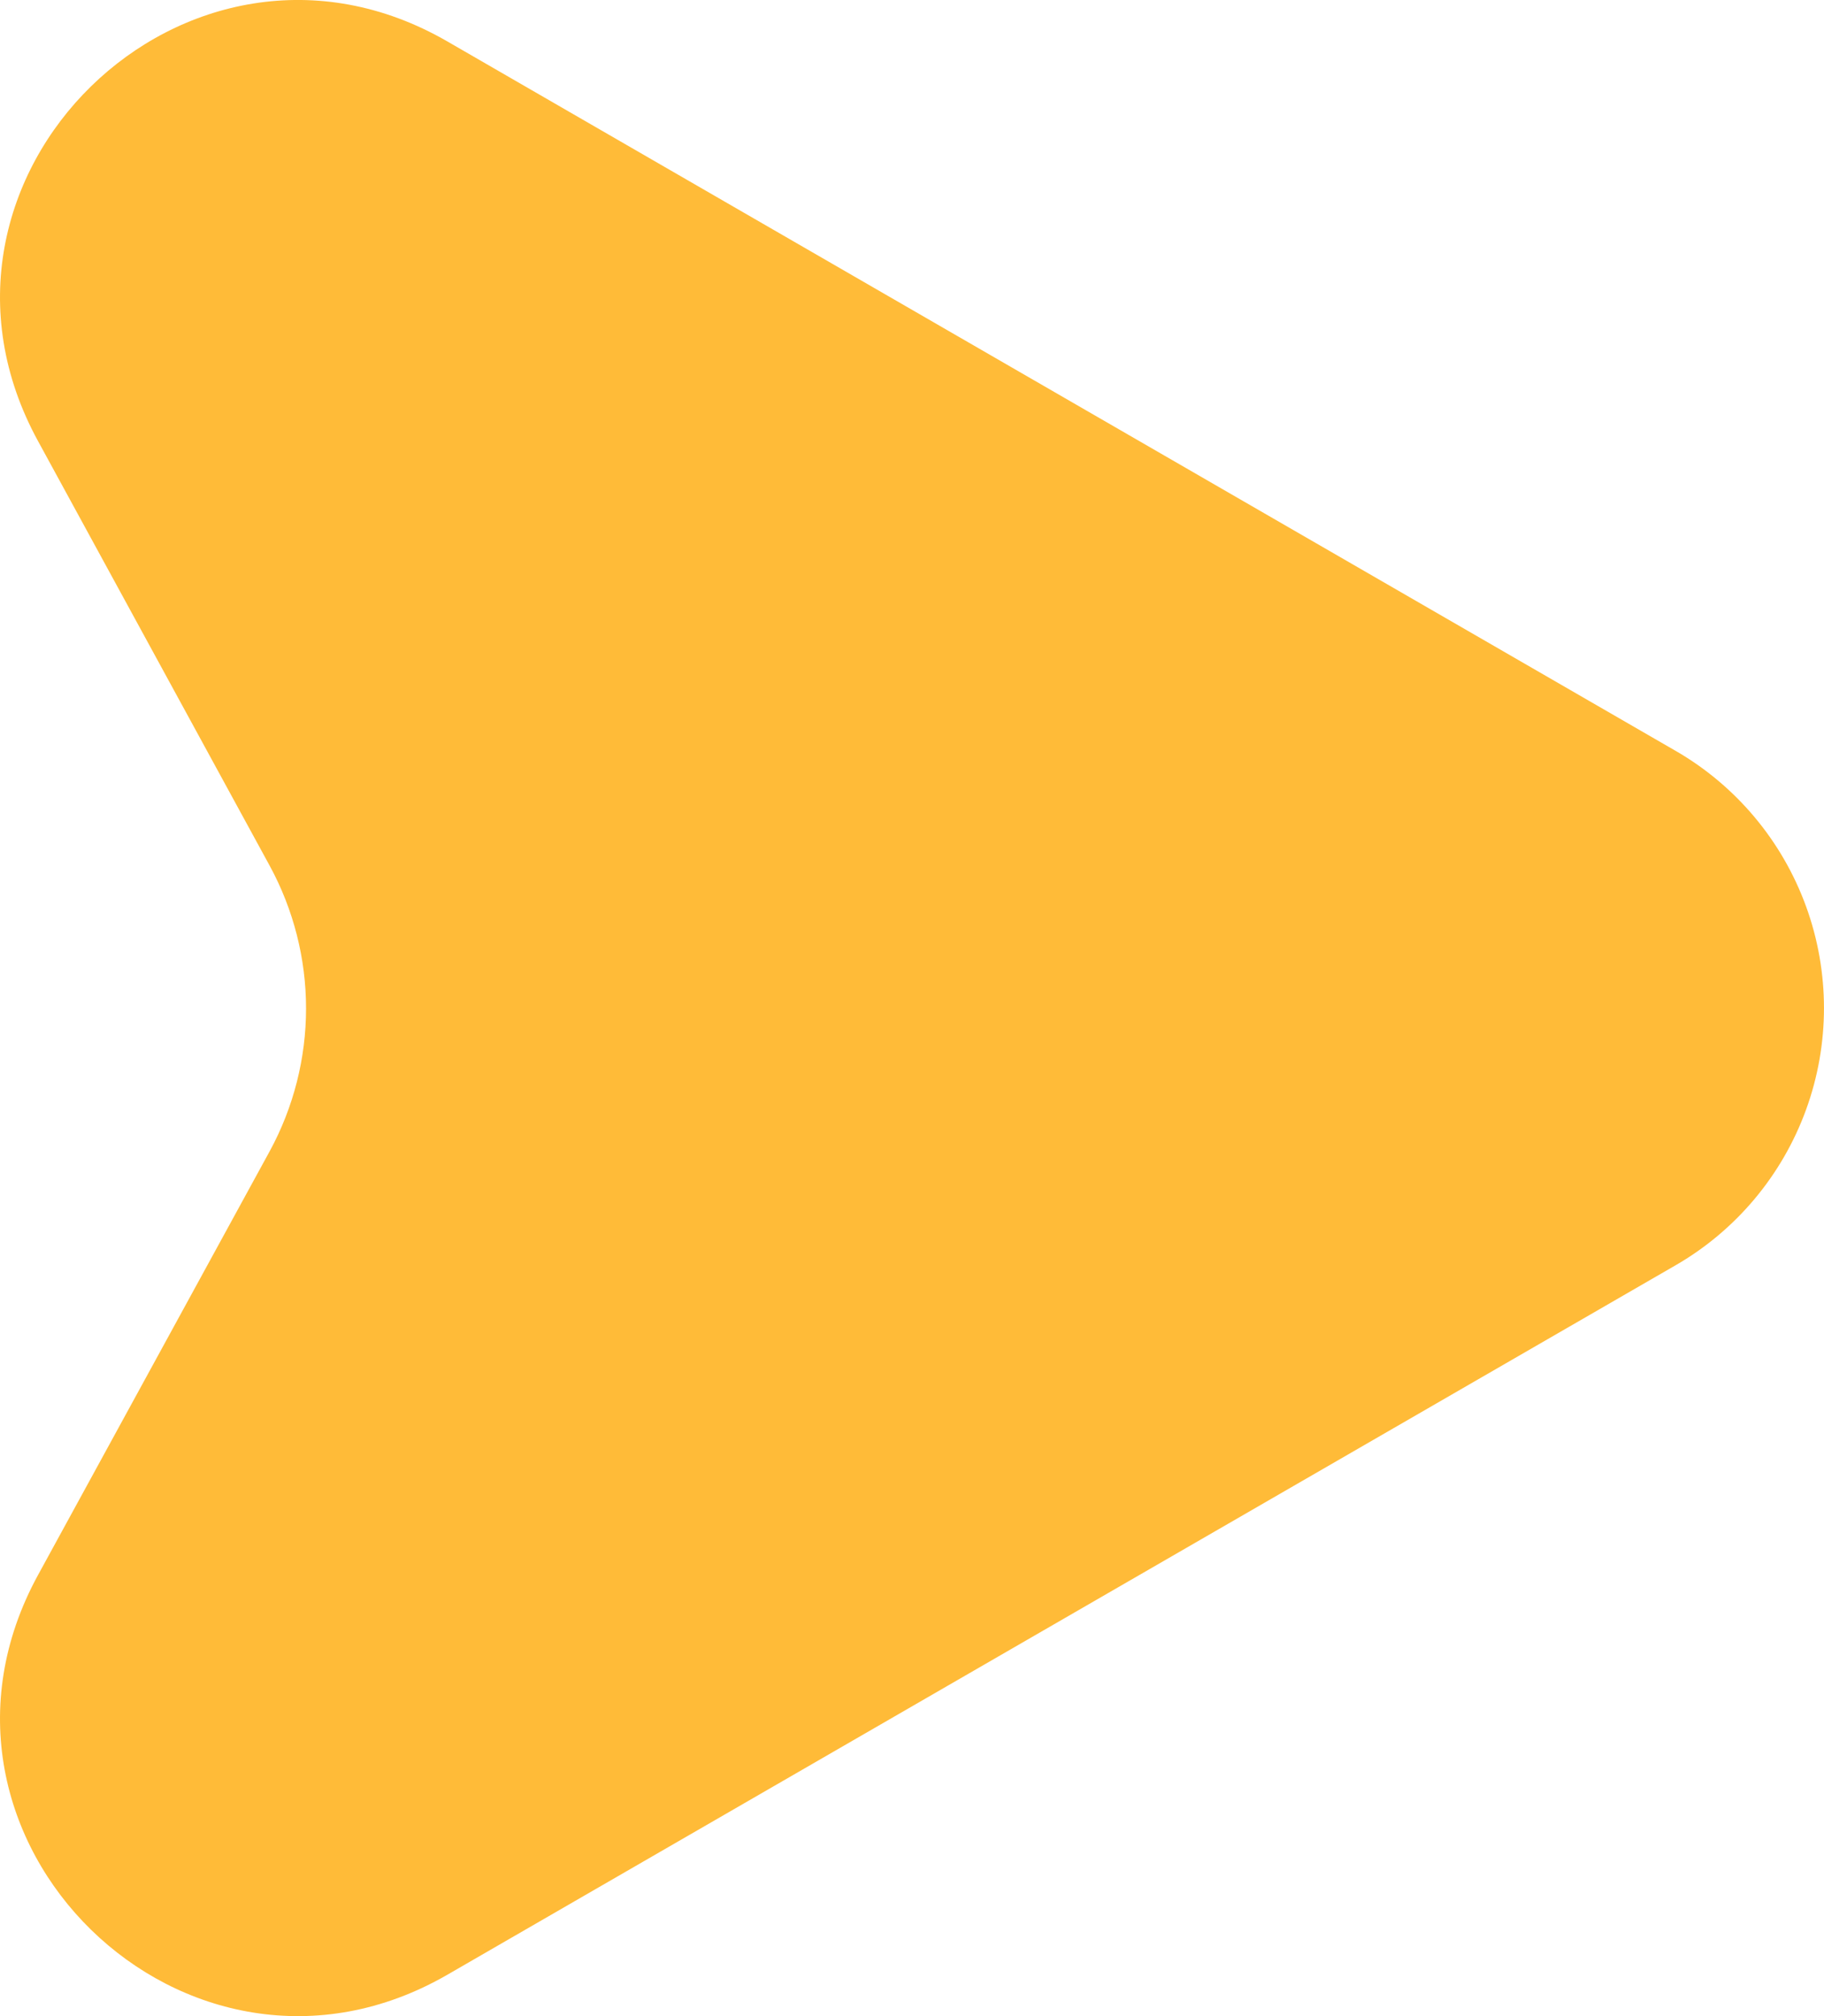
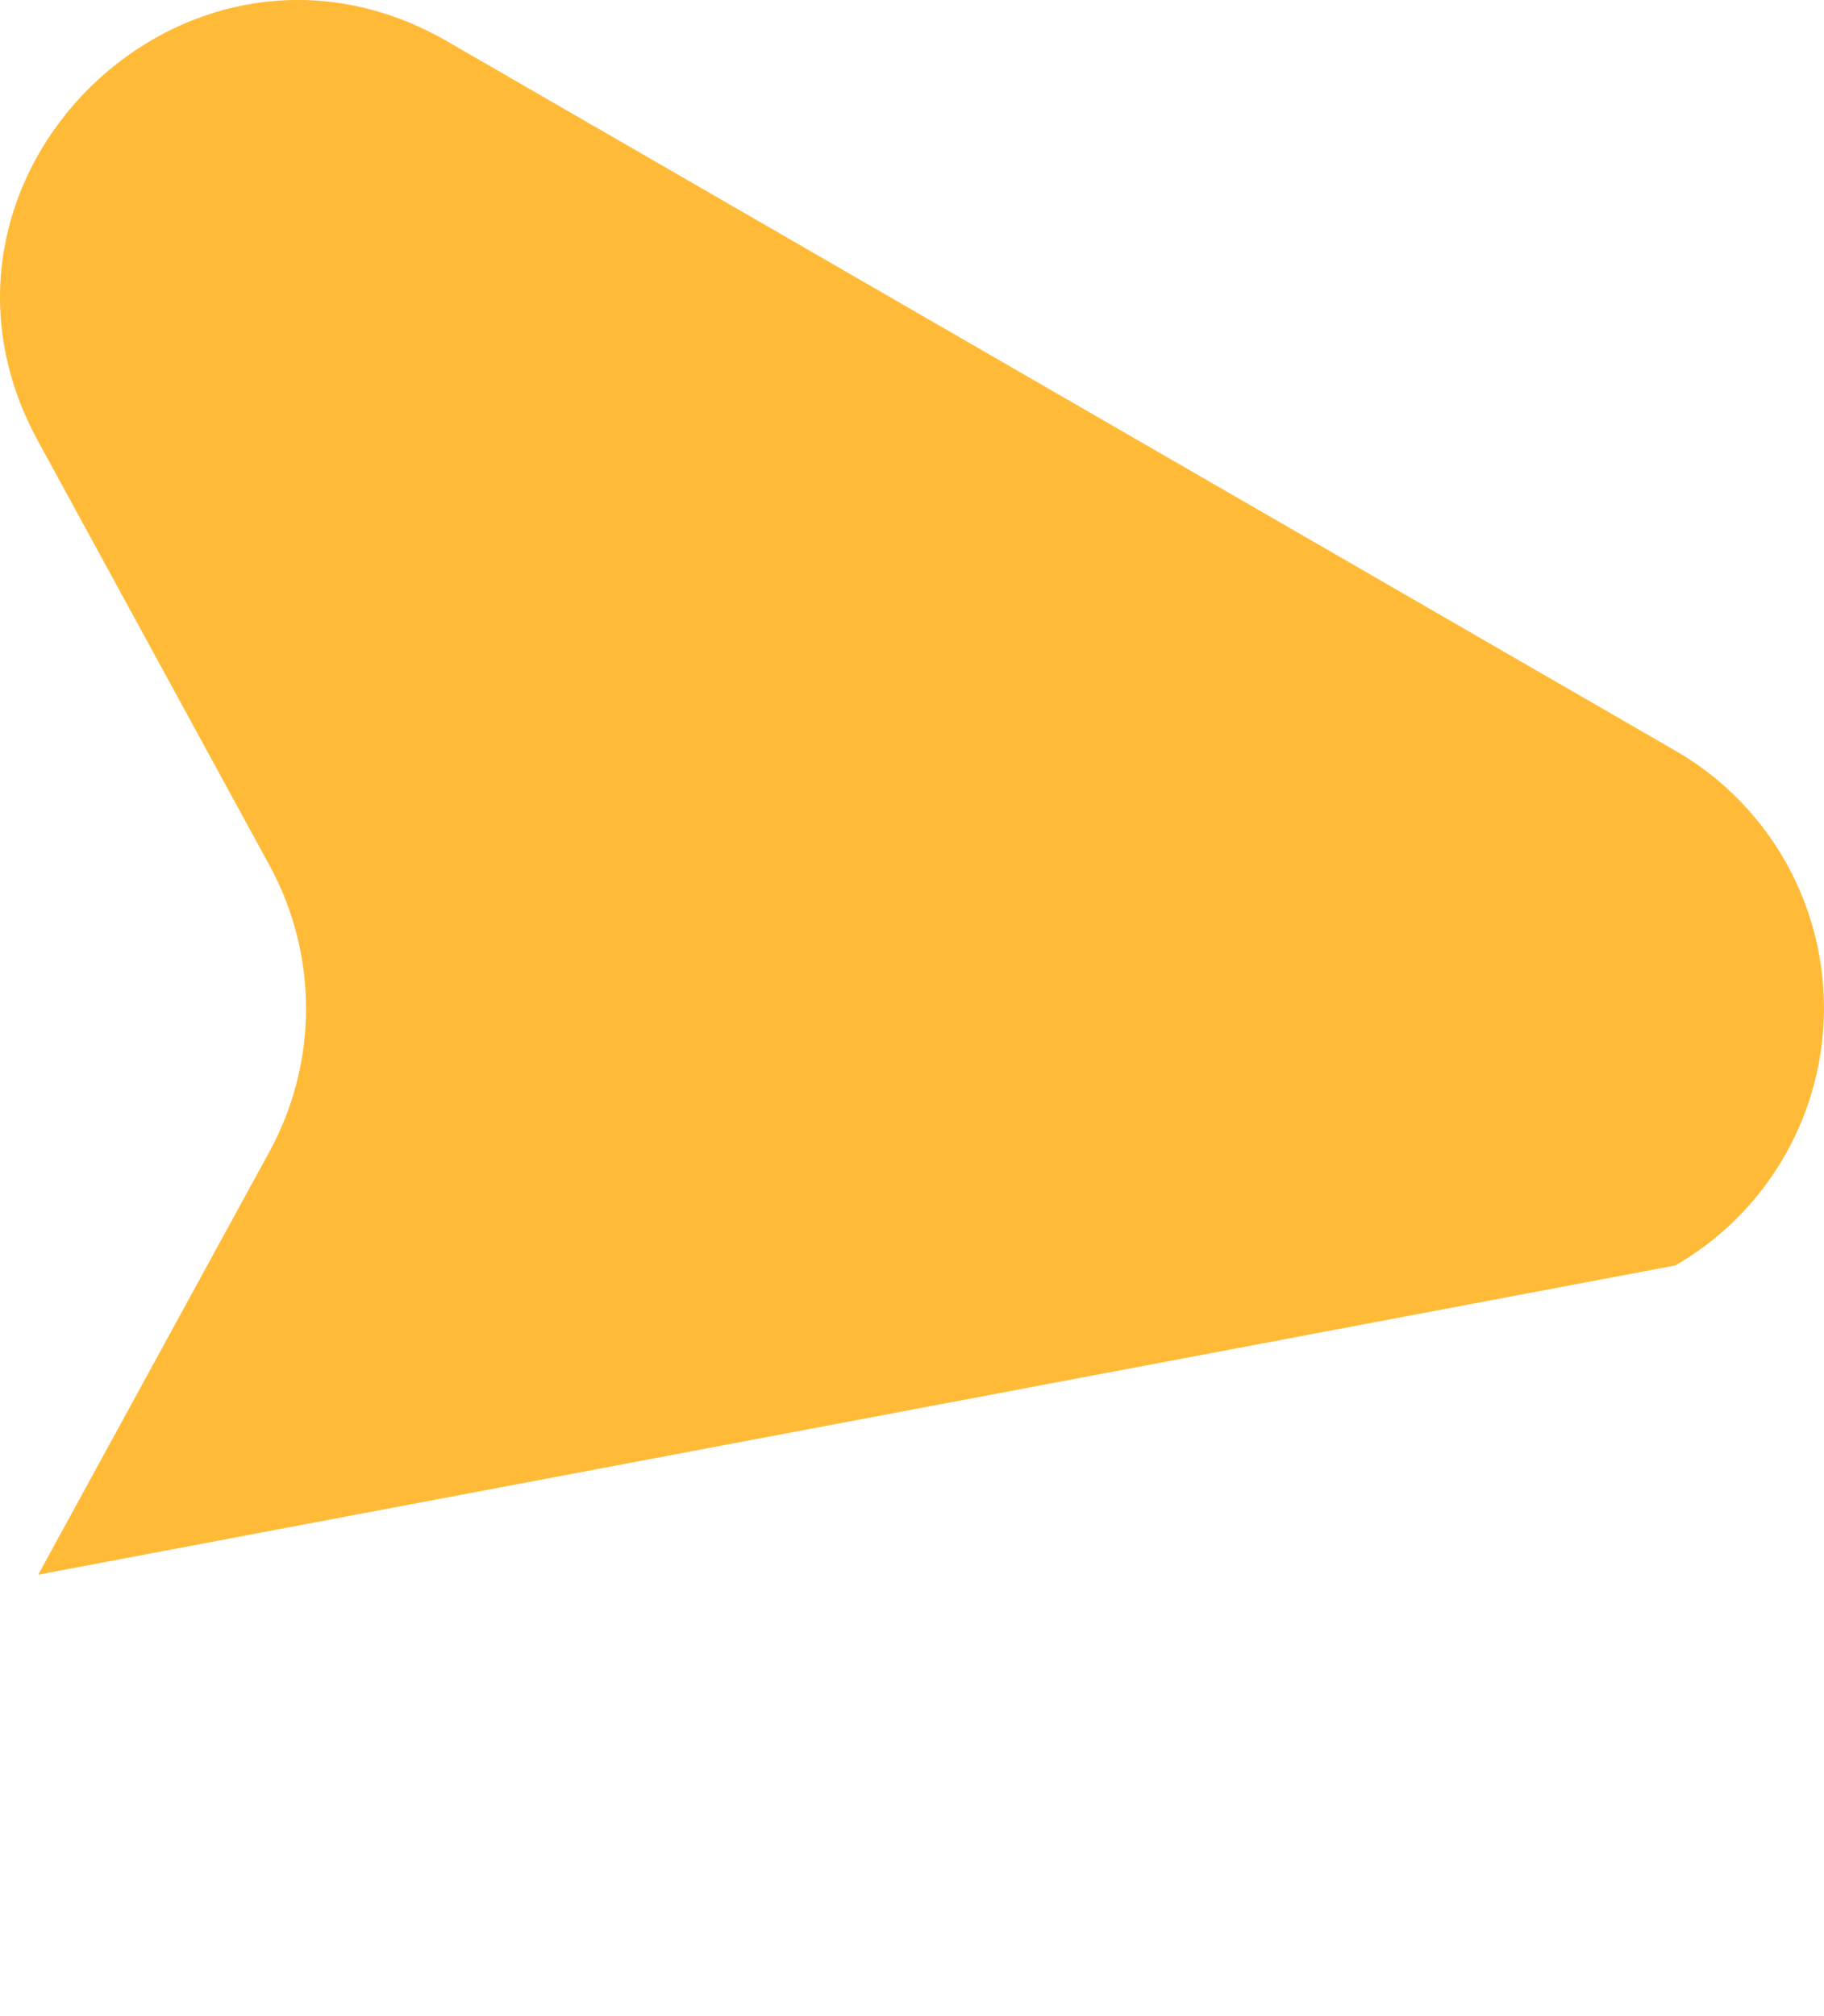
<svg xmlns="http://www.w3.org/2000/svg" width="19" height="21" viewBox="0 0 19 21" fill="none">
-   <path d="M17.451 7.819L4.659 0.431C1.951 -1.132 -1.107 1.853 0.398 4.598L2.81 9.019H2.81C3.058 9.475 3.188 9.986 3.188 10.504C3.188 11.023 3.058 11.534 2.81 11.99L0.398 16.402C-1.107 19.147 1.951 22.132 4.66 20.569L17.451 13.181C18.082 12.818 18.564 12.243 18.813 11.559C19.062 10.875 19.062 10.125 18.813 9.441C18.564 8.757 18.082 8.182 17.451 7.819H17.451Z" fill="#FFBB38" />
+   <path d="M17.451 7.819L4.659 0.431C1.951 -1.132 -1.107 1.853 0.398 4.598L2.81 9.019H2.81C3.058 9.475 3.188 9.986 3.188 10.504C3.188 11.023 3.058 11.534 2.81 11.99L0.398 16.402L17.451 13.181C18.082 12.818 18.564 12.243 18.813 11.559C19.062 10.875 19.062 10.125 18.813 9.441C18.564 8.757 18.082 8.182 17.451 7.819H17.451Z" fill="#FFBB38" />
</svg>